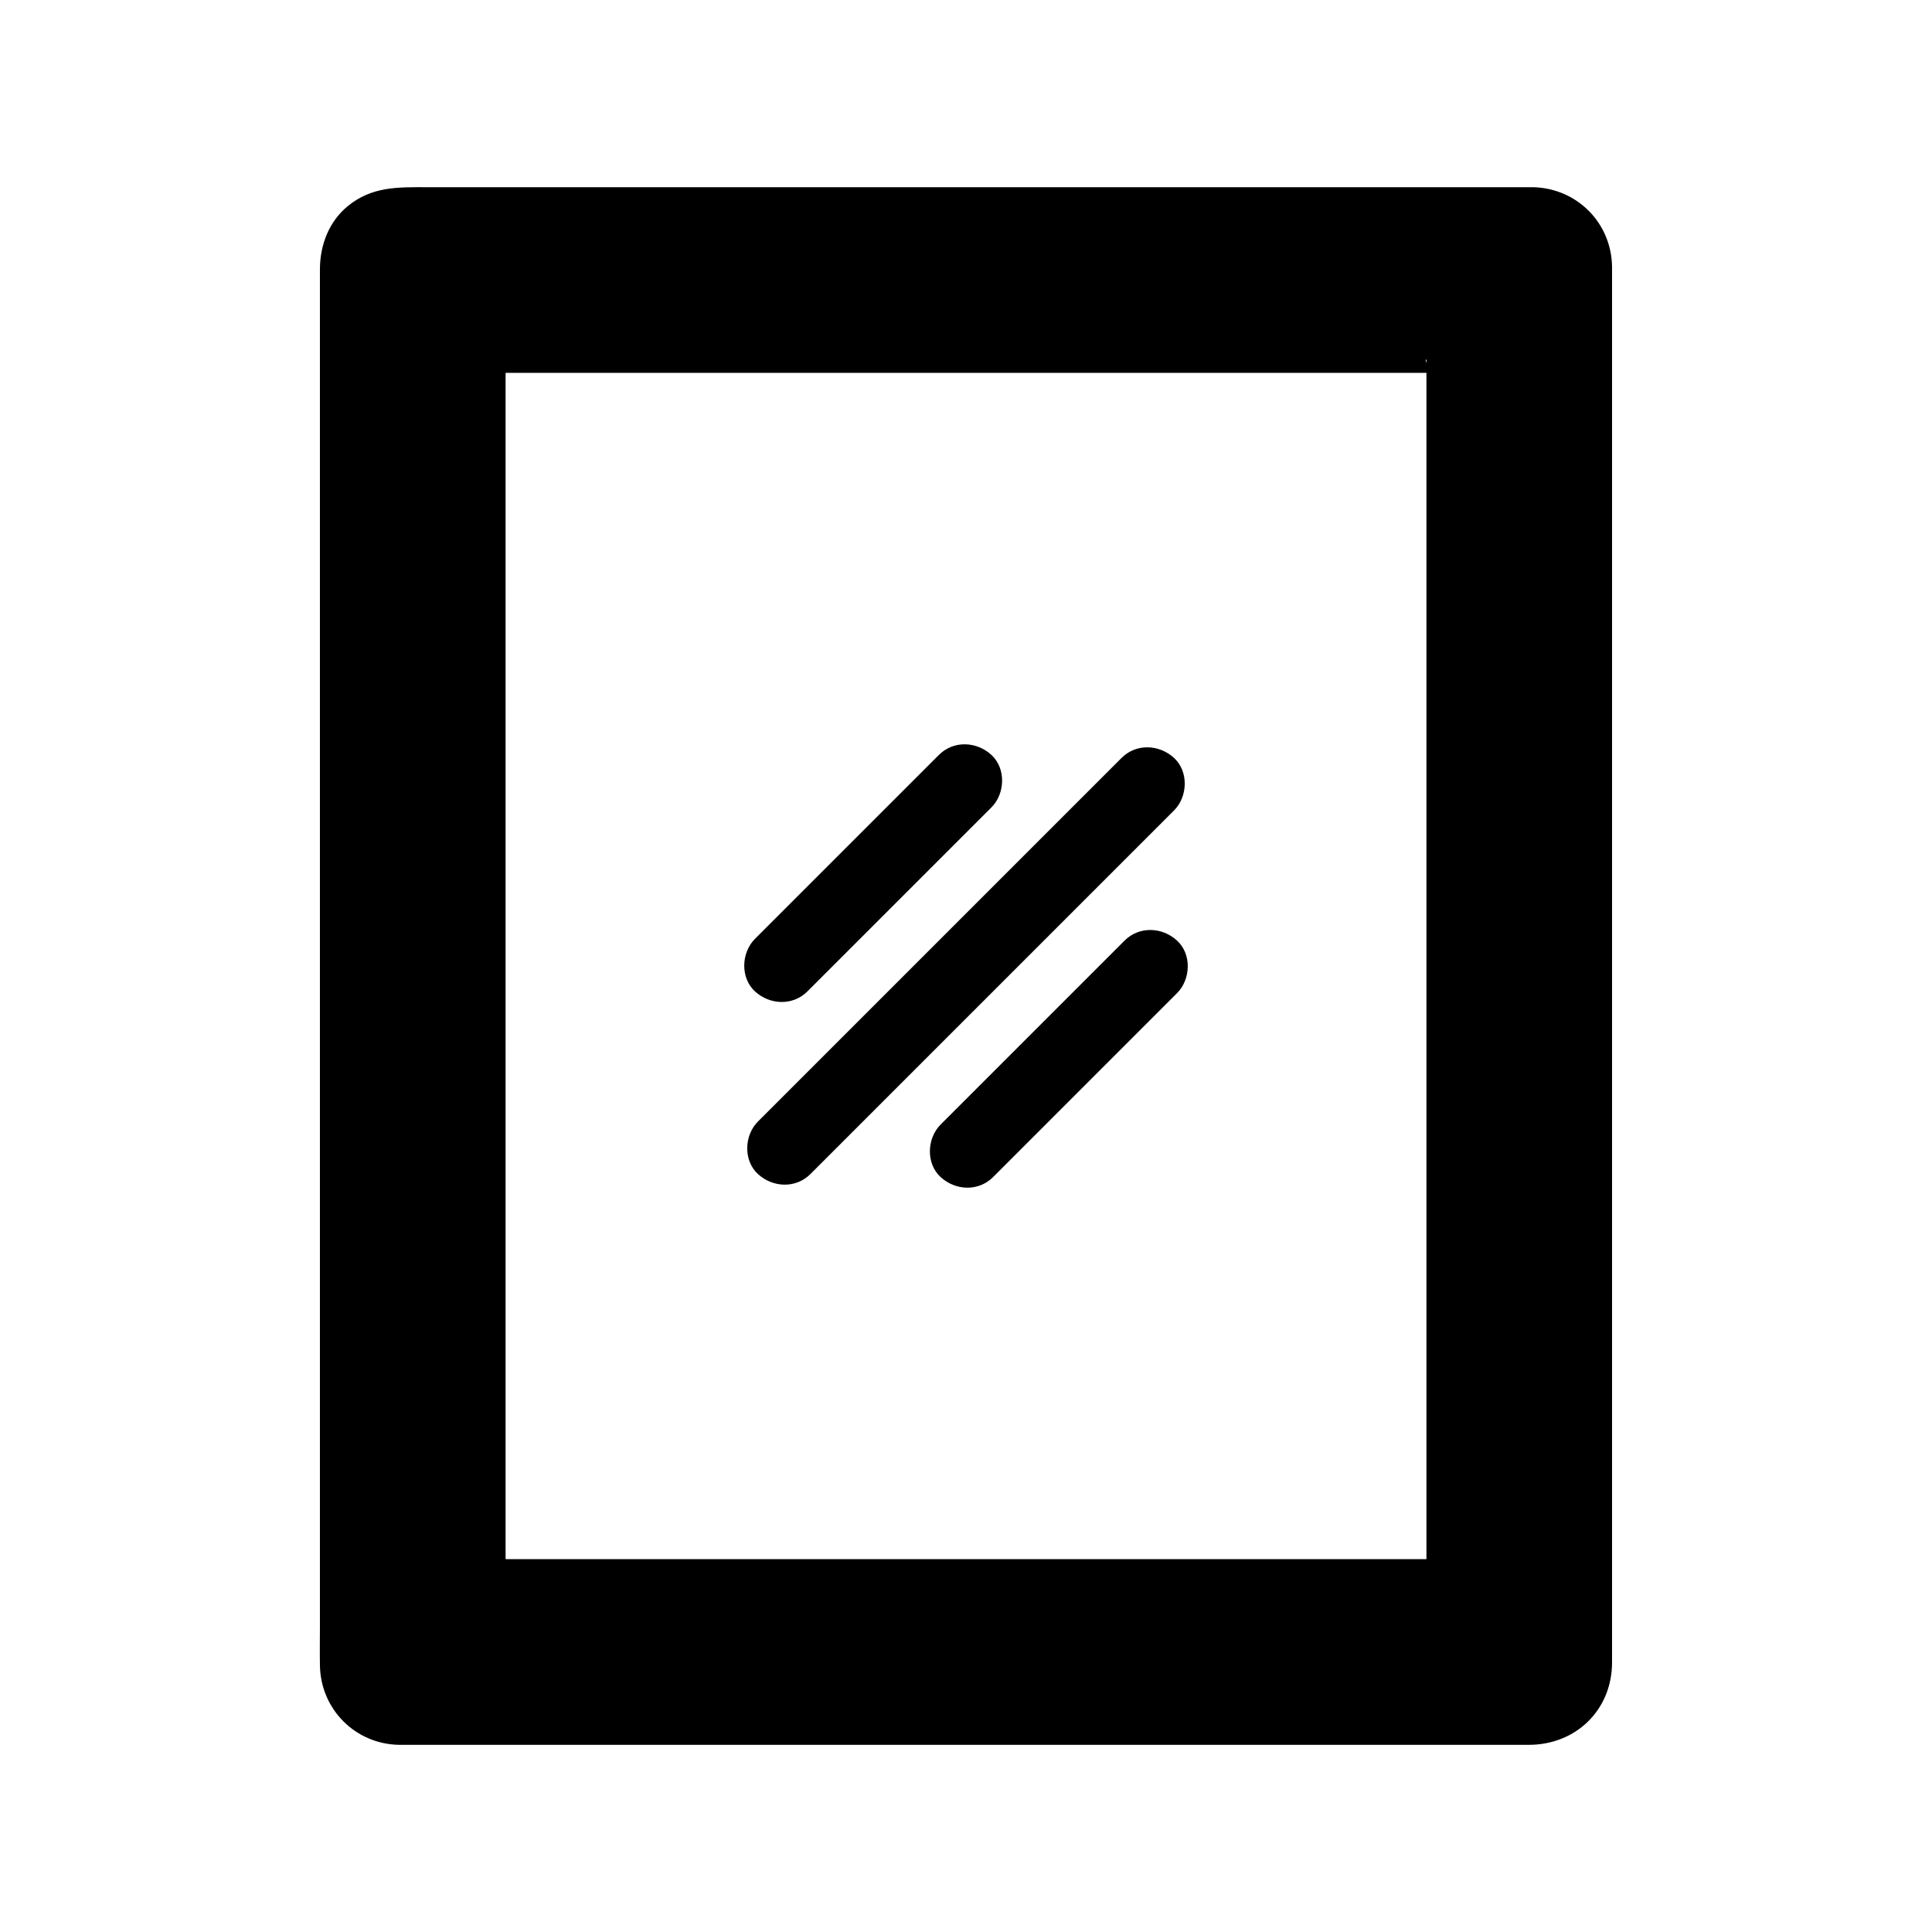
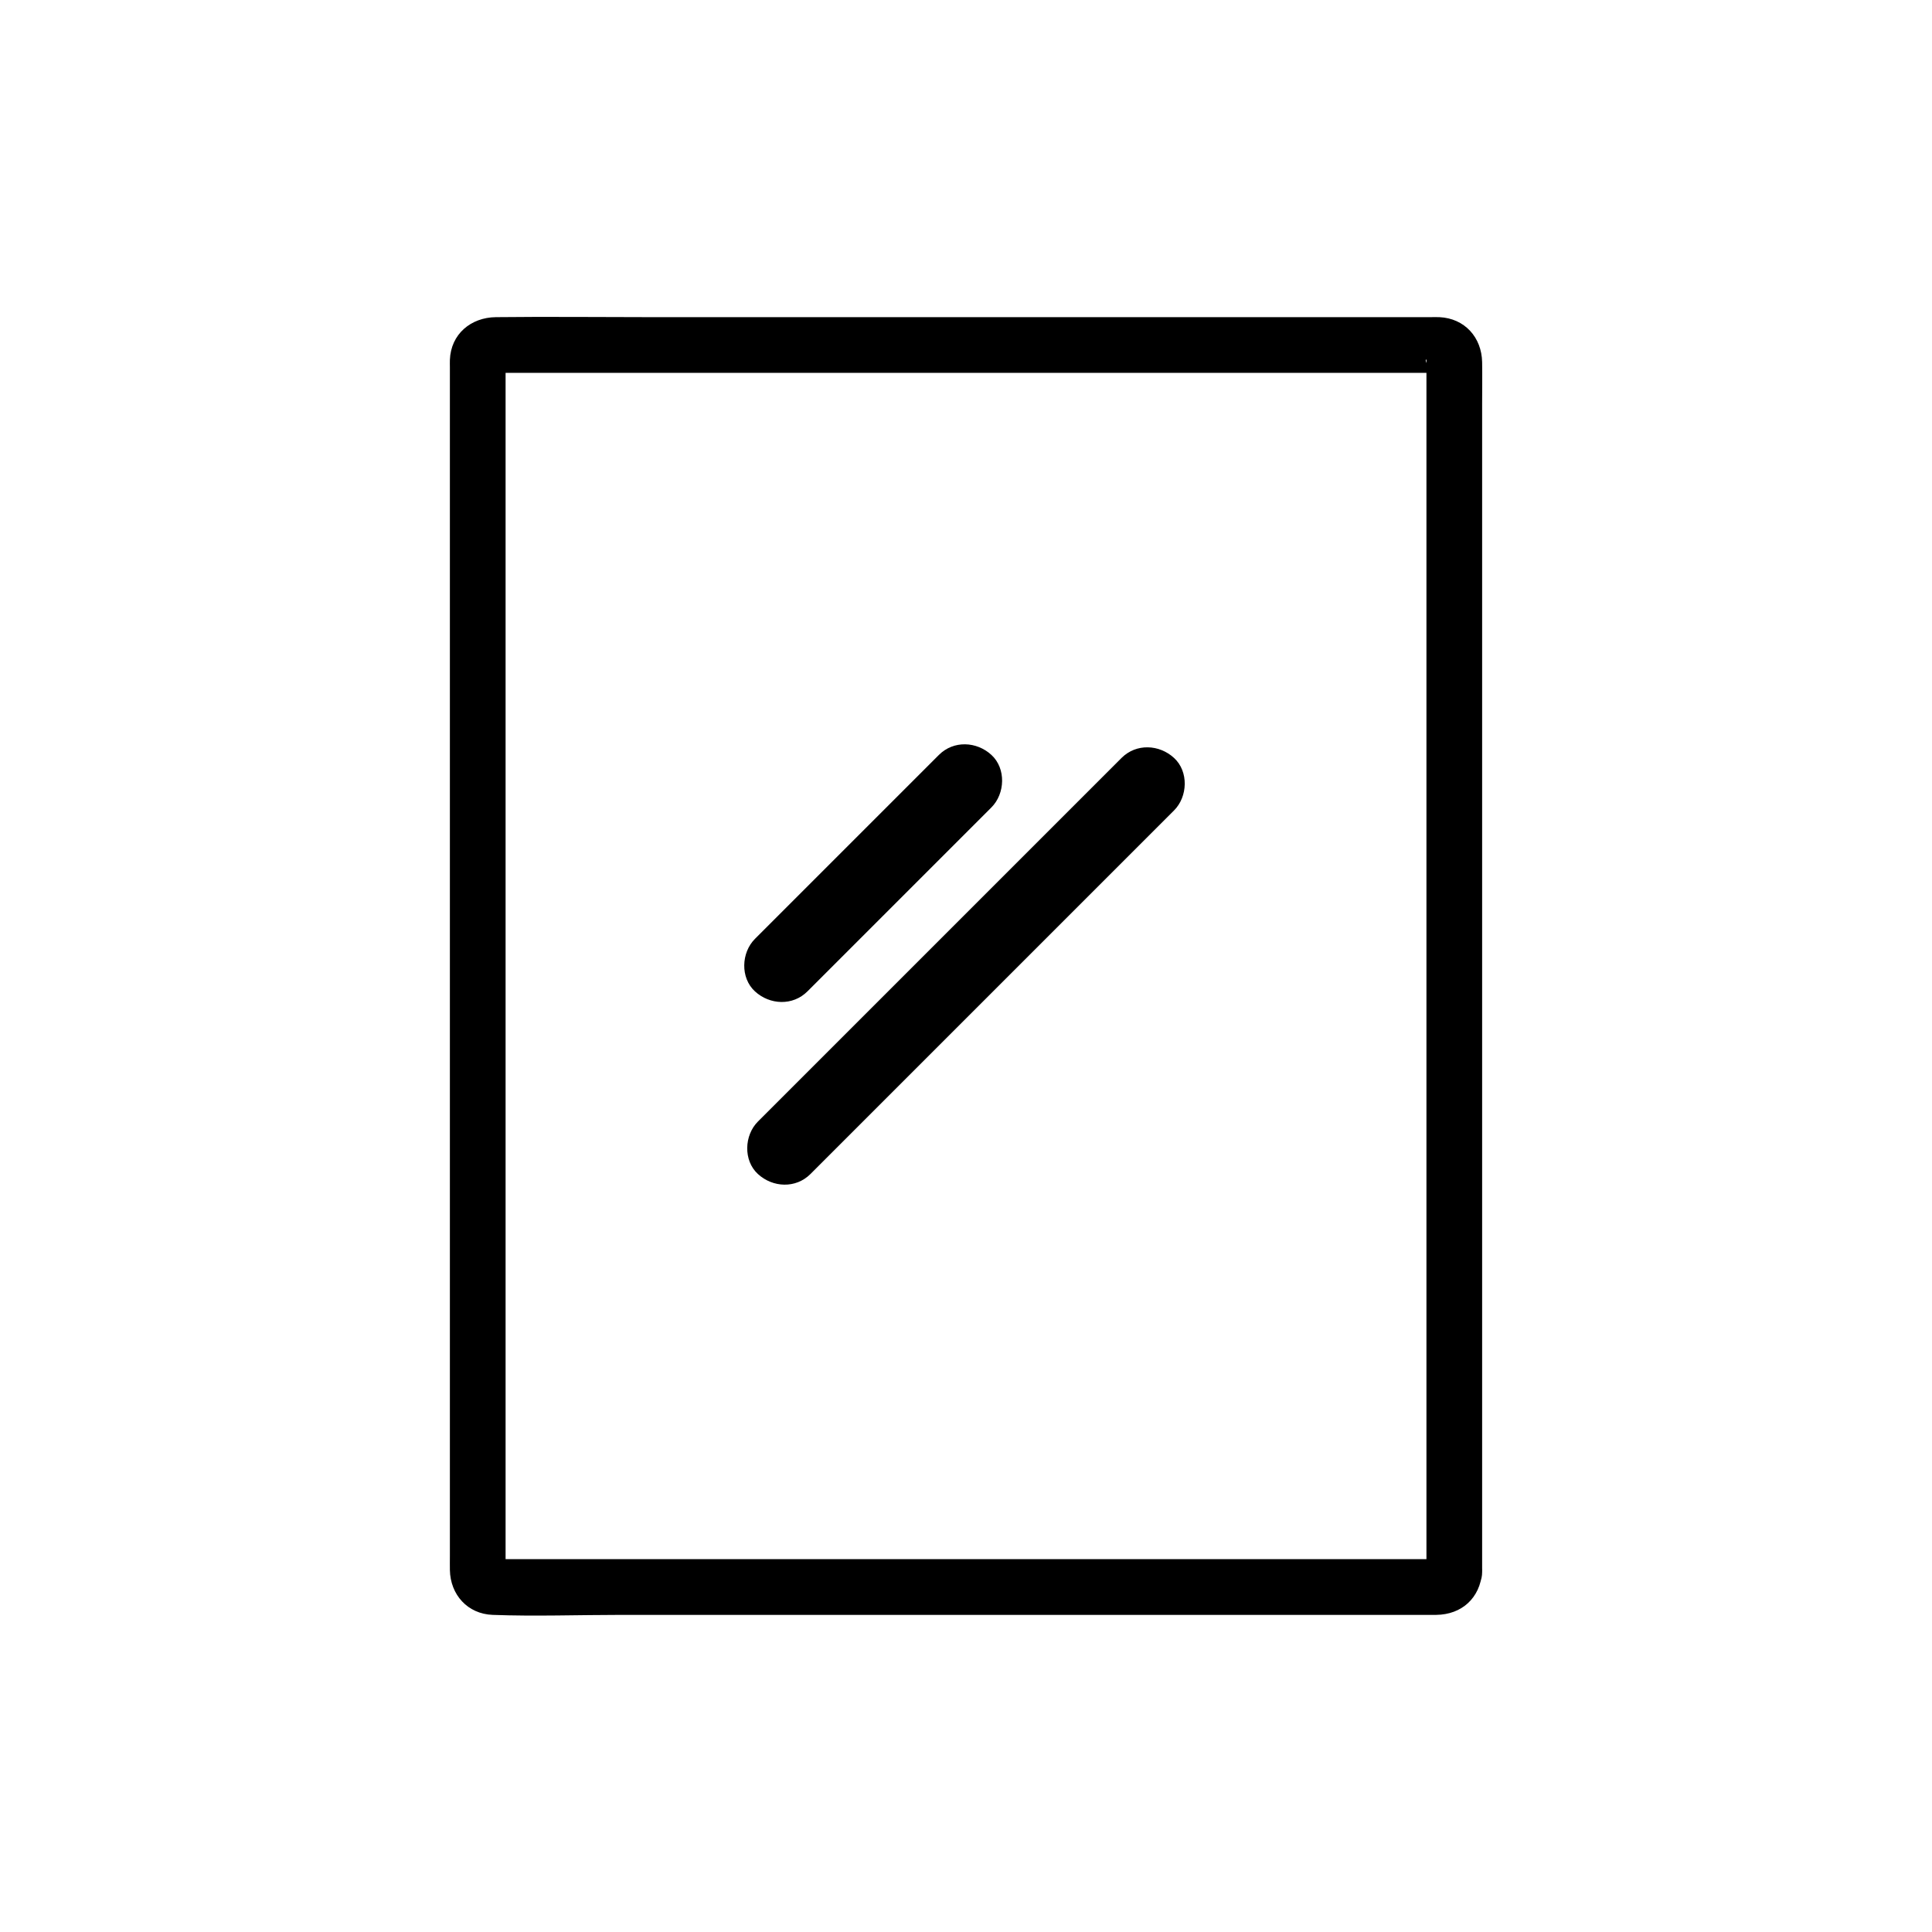
<svg xmlns="http://www.w3.org/2000/svg" fill="#000000" width="800px" height="800px" version="1.1" viewBox="144 144 512 512">
  <g>
-     <path d="m550.3 200.98h-300.61c-7.473 0-13.535 6.062-13.535 13.535v370.96c0 7.473 6.062 13.535 13.535 13.535h300.6c7.473 0 13.535-6.062 13.535-13.535l0.004-370.96c0-7.473-6.062-13.535-13.535-13.535zm-20.906 359.65c0 2.176-1.766 3.941-3.941 3.941h-250.91c-2.176 0-3.941-1.766-3.941-3.941v-321.27c0-2.176 1.766-3.941 3.941-3.941h250.91c2.176 0 3.941 1.766 3.941 3.941z" />
-     <path d="m550.3 193.61h-10.723-28.488-41.285-48.48-50.902-47.84-39.355-26.008c-7.648 0-14.676-0.273-21.133 5.078-4.945 4.098-7.281 10.305-7.301 16.605-0.004 1.598 0 3.199 0 4.797v21.23 33.676 42.996 48.477 50.98 49.797 44.953 37.098 25.461c0 3.539-0.062 7.082 0 10.621 0.203 11.578 9.324 20.785 20.918 21.02 0.98 0.02 1.965 0 2.945 0h20.605 35.836 45.57 50.5 49.738 44.215 33.184 16.859c12.469 0 22.02-9.227 22.055-21.789 0.012-4.609 0-9.215 0-13.824v-28.16-39.012-46.164-50.316-50.559-47.84-41.418-31.41-18.262c0-1 0.016-2.004 0-3.008-0.195-11.617-9.309-20.746-20.91-21.027-3.863-0.094-7.555 3.461-7.379 7.379 0.184 4.078 3.242 7.277 7.379 7.379 0.617 0.016 1.867 0.34 0.684-0.004 0.621 0.184 1.254 0.316 1.875 0.516-1.164-0.375 0.074 0.055 0.547 0.332 0.359 0.211 0.723 0.441 1.059 0.688-0.586-0.426-0.469-0.445-0.039 0.055 0.32 0.375 1.234 1.414 0.5 0.406 0.375 0.516 0.668 1.074 0.996 1.613 0.645 1.055-0.016-0.621 0.223 0.605 0.051 0.262 0.125 0.707 0.242 0.941 0.391 0.781 0.035-0.902 0.023-0.004-0.004 0.504 0.039 1.016 0.043 1.523 0.008 1.406 0 2.816 0 4.223v20.066 32.516 41.711 47.594 50.41 49.41 45.336 37.949 27.25c0 4.422 0.016 8.84 0 13.262 0 0.234 0.004 0.473 0 0.707-0.004 0.246-0.172 1.828-0.031 1.023 0.117-0.676-0.348 1.137-0.48 1.547 0.406-1.258-0.23 0.359-0.496 0.816-0.156 0.273-0.34 0.539-0.523 0.789 0.082-0.113 0.738-0.832 0.16-0.273-0.207 0.203-1.43 1.375-0.871 0.918 0.547-0.449-0.82 0.5-1.086 0.656-0.273 0.16-0.562 0.305-0.848 0.438 0.676-0.309 0.617-0.188-0.035-0.059-0.266 0.051-0.703 0.125-0.941 0.242-0.898 0.441 1.031 0.035 0.004 0.023-0.336-0.004-0.676 0.035-1.012 0.043h-0.066c-0.133 0.004-0.266 0-0.398 0-0.59 0.004-1.184 0-1.773 0h-18.988-34.398-44.414-49.523-49.598-44.633-34.77-19.508c-1.285 0-2.594 0.051-3.875-0.066 1.289 0.117-0.086-0.141-0.605-0.242-1.227-0.238 0.449 0.422-0.605-0.223-0.543-0.332-1.102-0.621-1.613-0.996 1.09 0.797-0.277-0.402-0.617-0.73-0.578-0.559 0.078 0.16 0.16 0.273-0.184-0.254-0.367-0.52-0.523-0.789-0.254-0.441-0.918-2.121-0.496-0.816-0.199-0.621-0.332-1.25-0.516-1.875 0.348 1.18 0.016-0.066 0.004-0.688-0.004-0.191 0-0.387 0-0.578-0.023-4.266 0-8.531 0-12.797v-26.887-37.684-45.168-49.336-50.438-47.719-41.93-32.832-20.48c0-1.488-0.008-2.977 0-4.465 0-0.215-0.004-0.43 0-0.645 0.008-0.336 0.043-0.676 0.043-1.012-0.008-0.859-0.004 0.18-0.047 0.324 0.09-0.312 0.141-0.637 0.227-0.949 0.086-0.312 0.188-0.617 0.285-0.926-0.035 0.113-0.512 1.035-0.117 0.293 0.348-0.656 0.699-1.301 1.137-1.898-0.734 1.008 0.176-0.031 0.5-0.406 0.797-0.93 0.289-0.293-0.039-0.055 0.254-0.184 0.52-0.367 0.789-0.523s1.773-0.887 1.105-0.625c-0.598 0.23 1.211-0.277 1.586-0.387-1.199 0.352 0.152 0.016 0.793 0.004 0.145-0.004 0.285 0 0.43 0 0.633-0.004 1.266 0 1.898 0h7.414 27.484 40.309 47.684 50.191 47.66 40.258 27.41 9.754c3.859 0 7.559-3.394 7.379-7.379-0.168-4-3.231-7.379-7.367-7.379z" />
    <path d="m522.02 560.63c0.121-1.523 1.574-3.918 3.375-3.438-0.105-0.027-0.238 0.012-0.348 0-0.48-0.055-0.996 0-1.48 0h-6.141-22.789-73.328-81.715-56.641-6.324c-0.52 0-1.062-0.047-1.578 0-1.43 0.125 0.641-0.043 1.668 0.785 0.703 0.57 1.078 3.731 1.266 2.293 0.051-0.387 0-0.816 0-1.203v-4.961-47.035-75.301-83.32-70.488-36.957c0-0.406 0.047-0.84 0-1.242-0.16-1.434-0.344 1.375-1.008 2.035-0.691 0.691-3.496 0.867-1.977 1.008 0.5 0.047 1.027 0 1.531 0h16.191 65.914 82.727 66.047 16.059c0.504 0 1.027 0.047 1.531 0 0.113-0.012 0.266 0.031 0.375 0-0.371 0.102-2.258-0.719-2.789-1.523-1.355-2.051-0.453-2.527-0.566-1.52-0.047 0.43 0 0.891 0 1.324v37.215 70.391 83.086 75.301 47.035 6.516c0 3.859 3.394 7.559 7.379 7.379 4-0.18 7.379-3.242 7.379-7.379v-26.785-65.523-83.547-79.293-54.484c0-3.668 0.062-7.344 0-11.012-0.113-6.566-4.617-11.629-11.324-11.938-0.828-0.039-1.668 0-2.496 0h-47.414-80.215-78.68c-13.746 0-27.504-0.156-41.254 0-6.586 0.074-11.922 4.477-12.172 11.324-0.023 0.652 0 1.312 0 1.965v13.945 58.07 81.242 82.168 62.566 16.945c0 1.266-0.023 2.531 0 3.793 0.117 6.516 4.66 11.641 11.332 11.891 11.324 0.422 22.742 0 34.07 0h75.422 82.391 53.422c1.582 0 3.164 0.02 4.746 0 6.781-0.078 11.617-4.461 12.172-11.32 0.312-3.859-3.617-7.547-7.379-7.379-4.266 0.18-7.047 3.238-7.379 7.371z" />
-     <path d="m441.22 344.86-96.359 96.359c-3.644 3.644-3.918 10.32 0 13.914 3.93 3.606 10.027 3.891 13.914 0 10.875-10.875 21.75-21.75 32.621-32.621l63.738-63.738c3.644-3.644 3.918-10.32 0-13.914-3.926-3.609-10.023-3.891-13.914 0z" />
+     <path d="m441.22 344.86-96.359 96.359c-3.644 3.644-3.918 10.32 0 13.914 3.93 3.606 10.027 3.891 13.914 0 10.875-10.875 21.75-21.75 32.621-32.621l63.738-63.738c3.644-3.644 3.918-10.32 0-13.914-3.926-3.609-10.023-3.891-13.914 0" />
    <path d="m392.82 344.06c-14.23 14.23-28.461 28.461-42.691 42.691-2.019 2.019-4.039 4.039-6.059 6.059-3.644 3.644-3.918 10.32 0 13.914 3.93 3.606 10.027 3.891 13.914 0 14.23-14.23 28.461-28.461 42.691-42.691 2.019-2.019 4.039-4.039 6.059-6.059 3.644-3.644 3.918-10.32 0-13.914-3.926-3.606-10.023-3.887-13.914 0z" />
-     <path d="m442.02 393.27-48.75 48.75c-3.644 3.644-3.918 10.32 0 13.914 3.93 3.606 10.027 3.891 13.914 0 14.23-14.23 28.461-28.461 42.691-42.691 2.019-2.019 4.039-4.039 6.059-6.059 3.644-3.644 3.918-10.32 0-13.914-3.926-3.609-10.023-3.891-13.914 0z" />
  </g>
</svg>